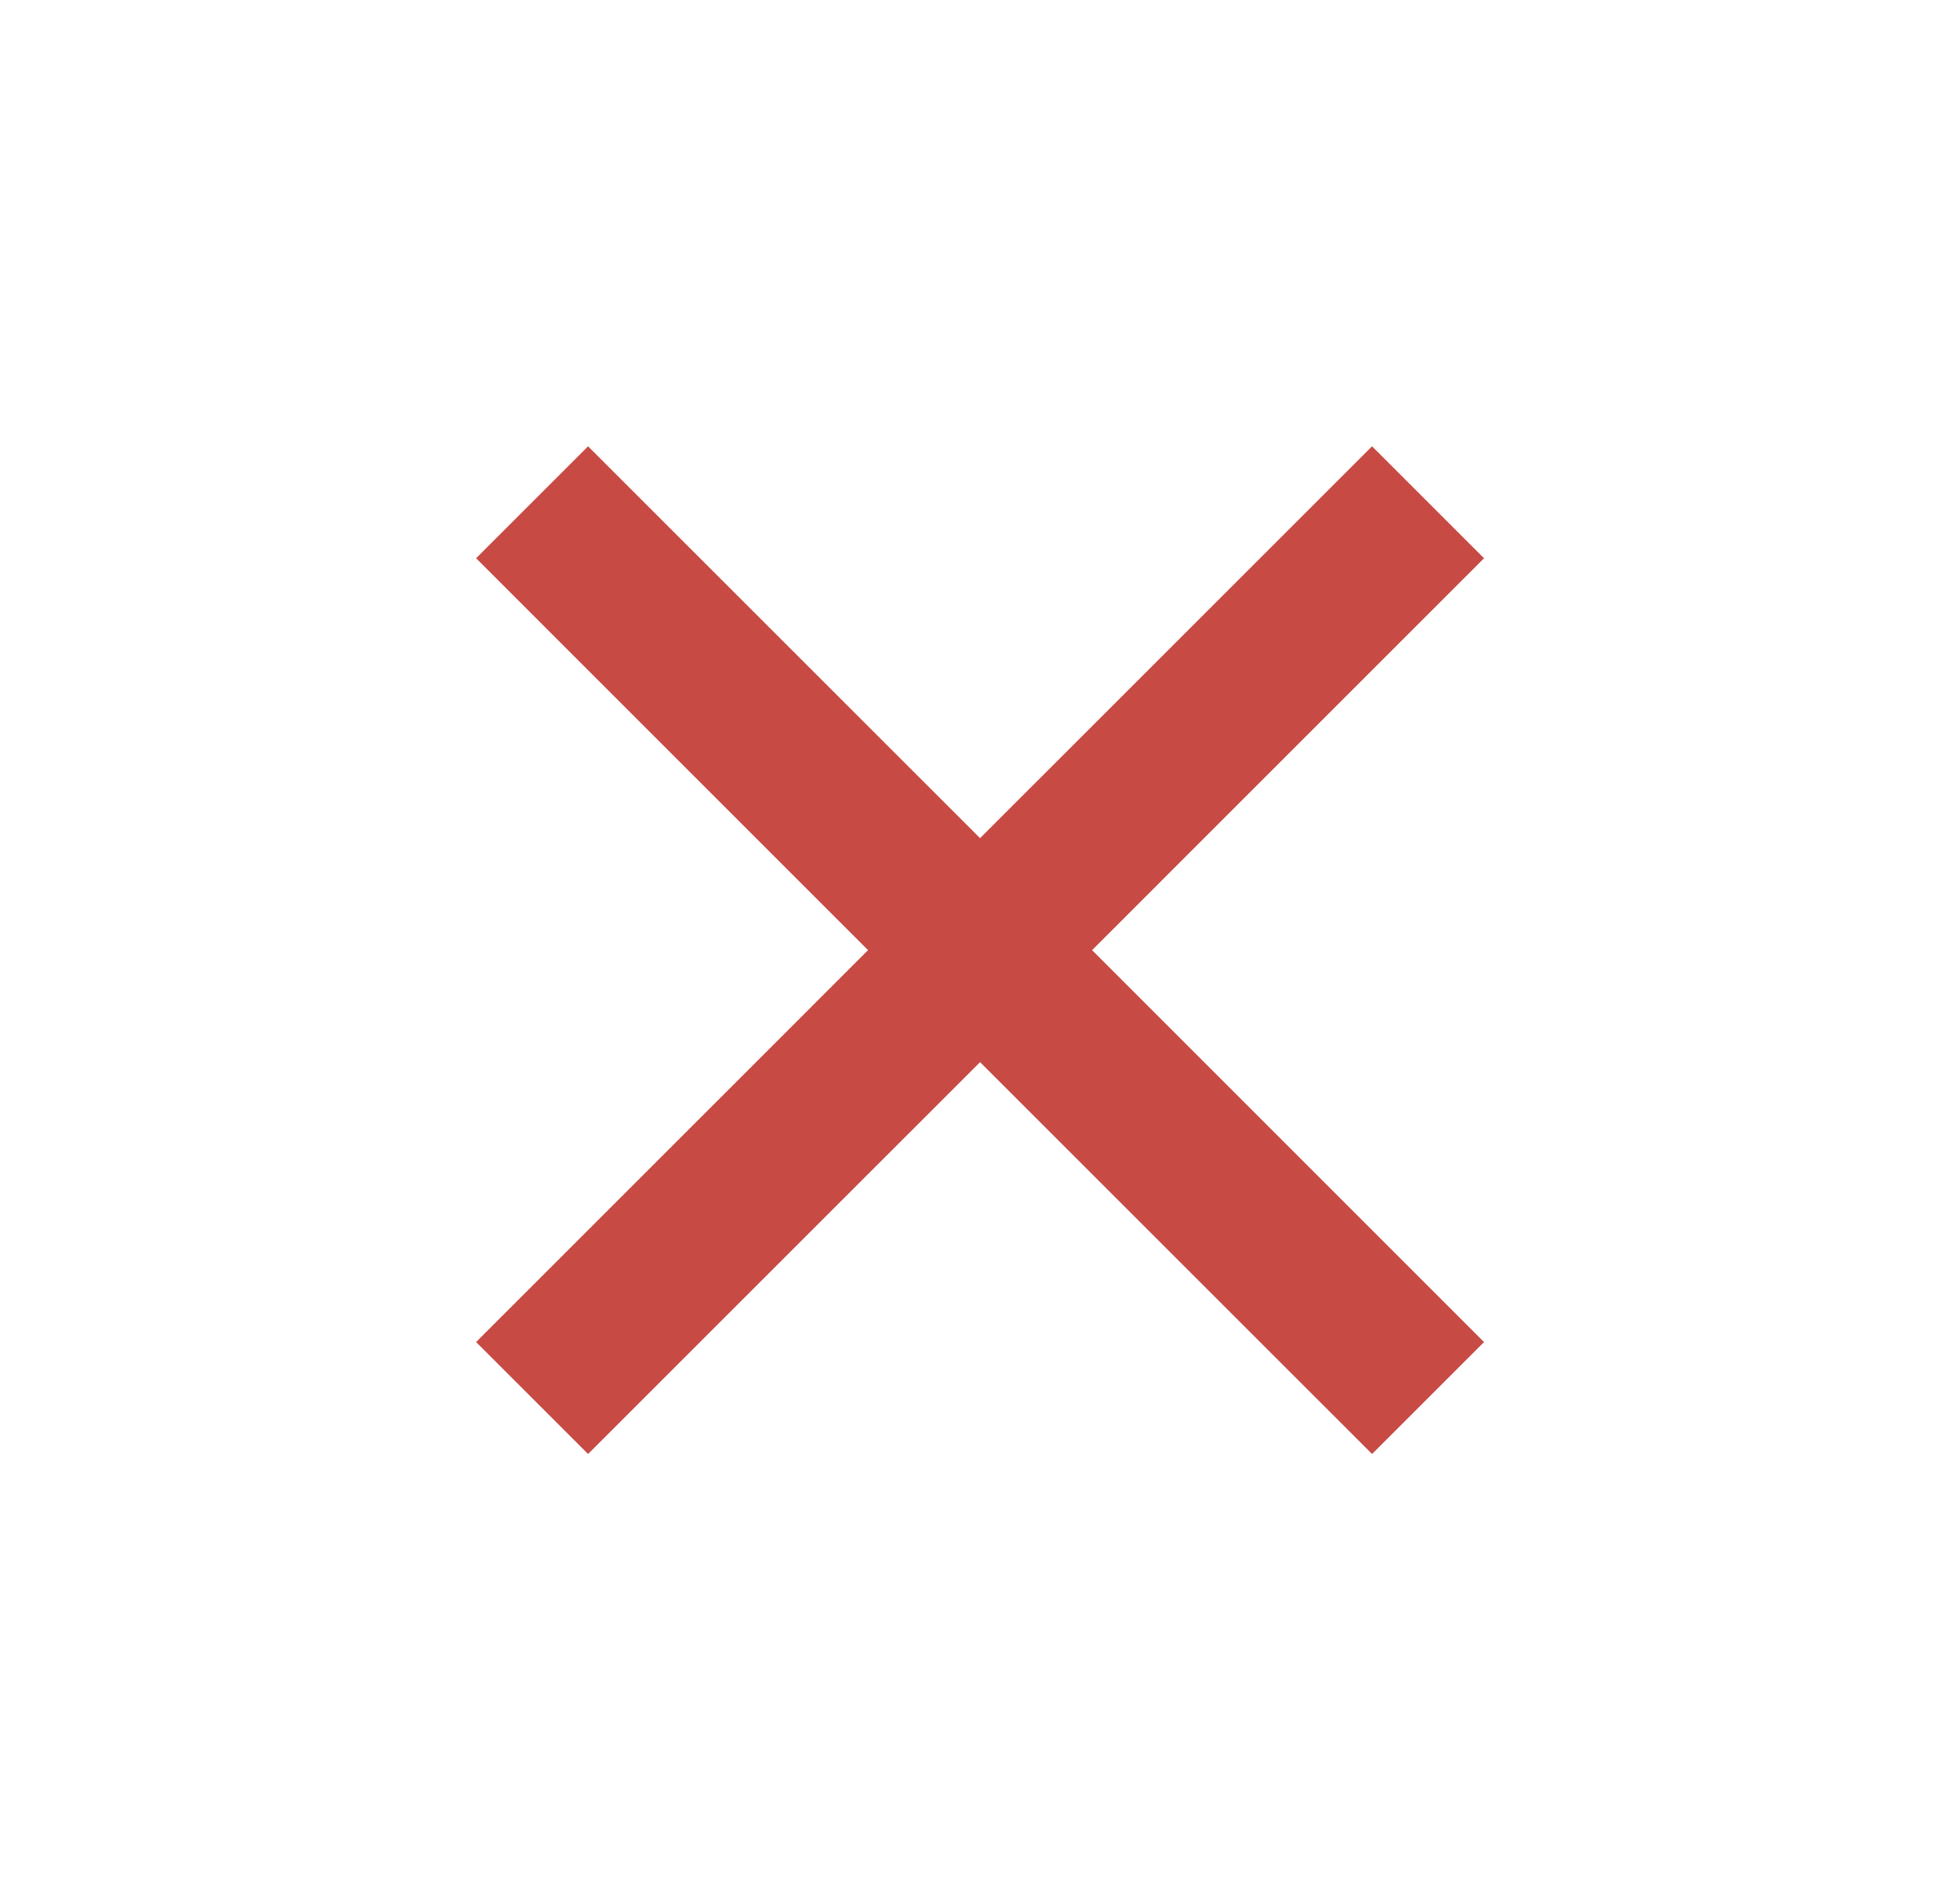
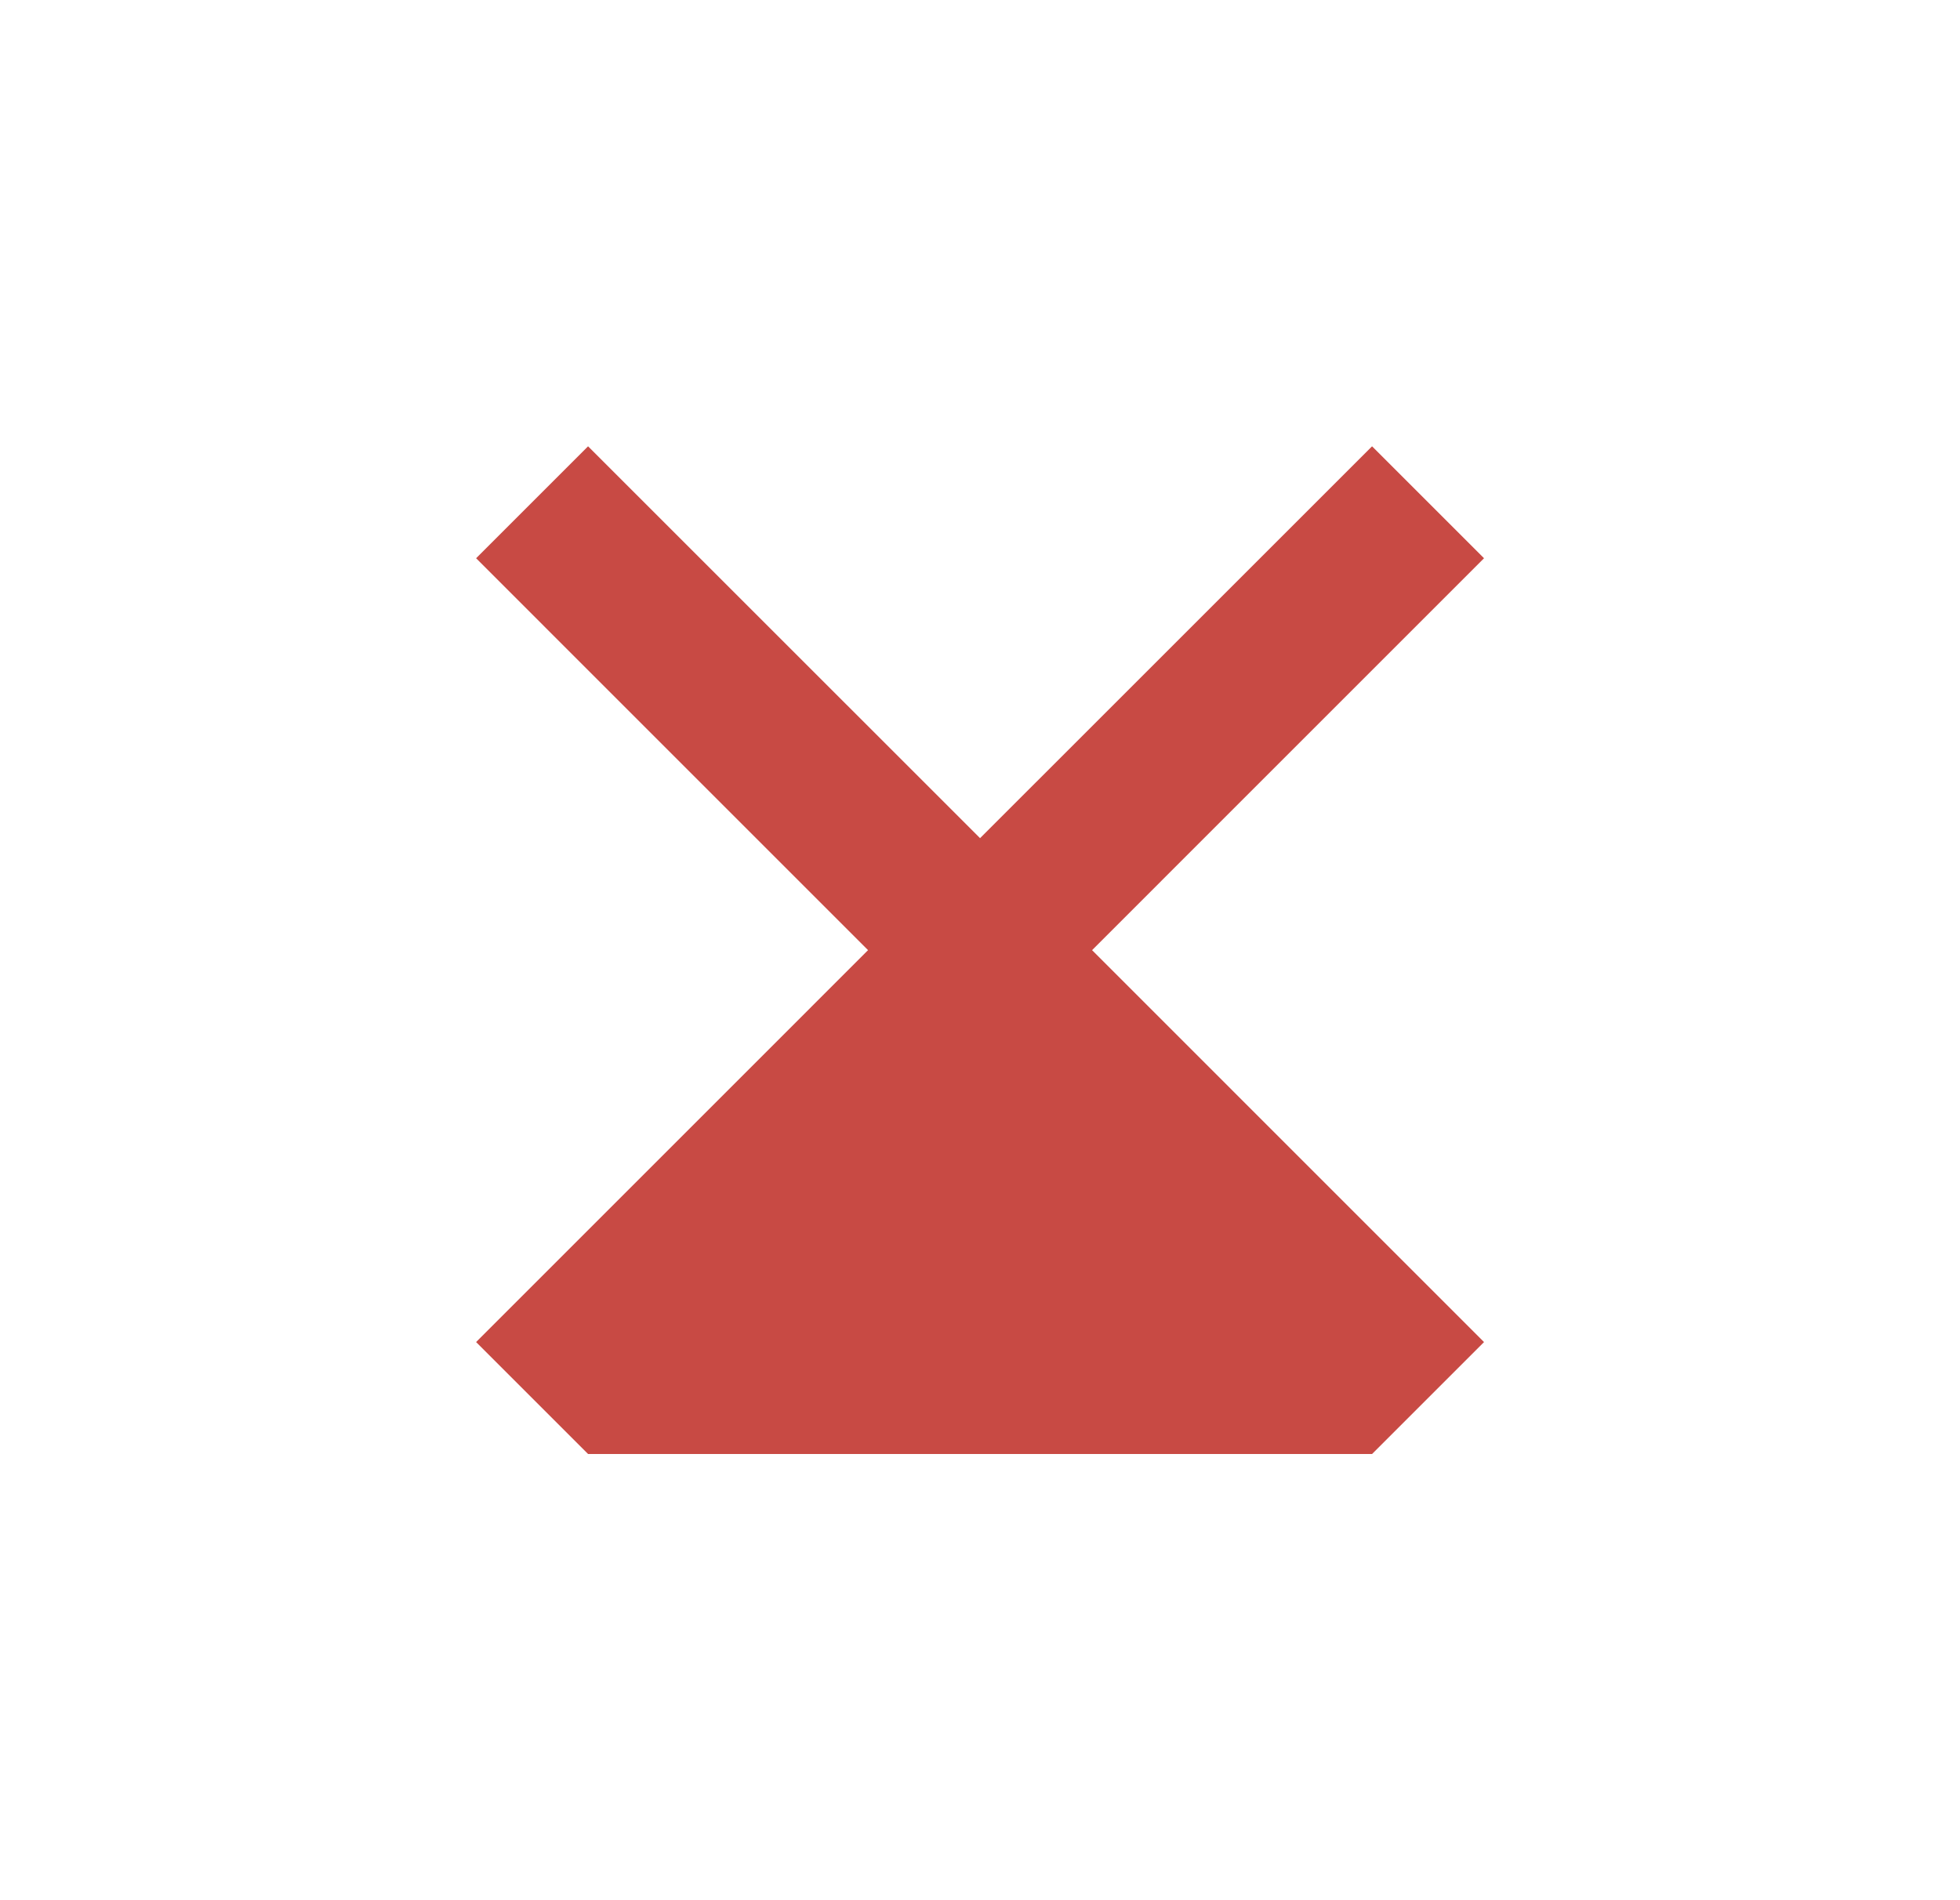
<svg xmlns="http://www.w3.org/2000/svg" width="33" height="32" viewBox="0 0 33 32" fill="none">
-   <path d="M16.501 14.115L23.101 7.516L24.986 9.401L18.387 16.001L24.986 22.601L23.101 24.486L16.501 17.887L9.901 24.486L8.016 22.601L14.615 16.001L8.016 9.401L9.901 7.516L16.501 14.115Z" fill="#C84A44" />
+   <path d="M16.501 14.115L23.101 7.516L24.986 9.401L18.387 16.001L24.986 22.601L23.101 24.486L9.901 24.486L8.016 22.601L14.615 16.001L8.016 9.401L9.901 7.516L16.501 14.115Z" fill="#C84A44" />
</svg>